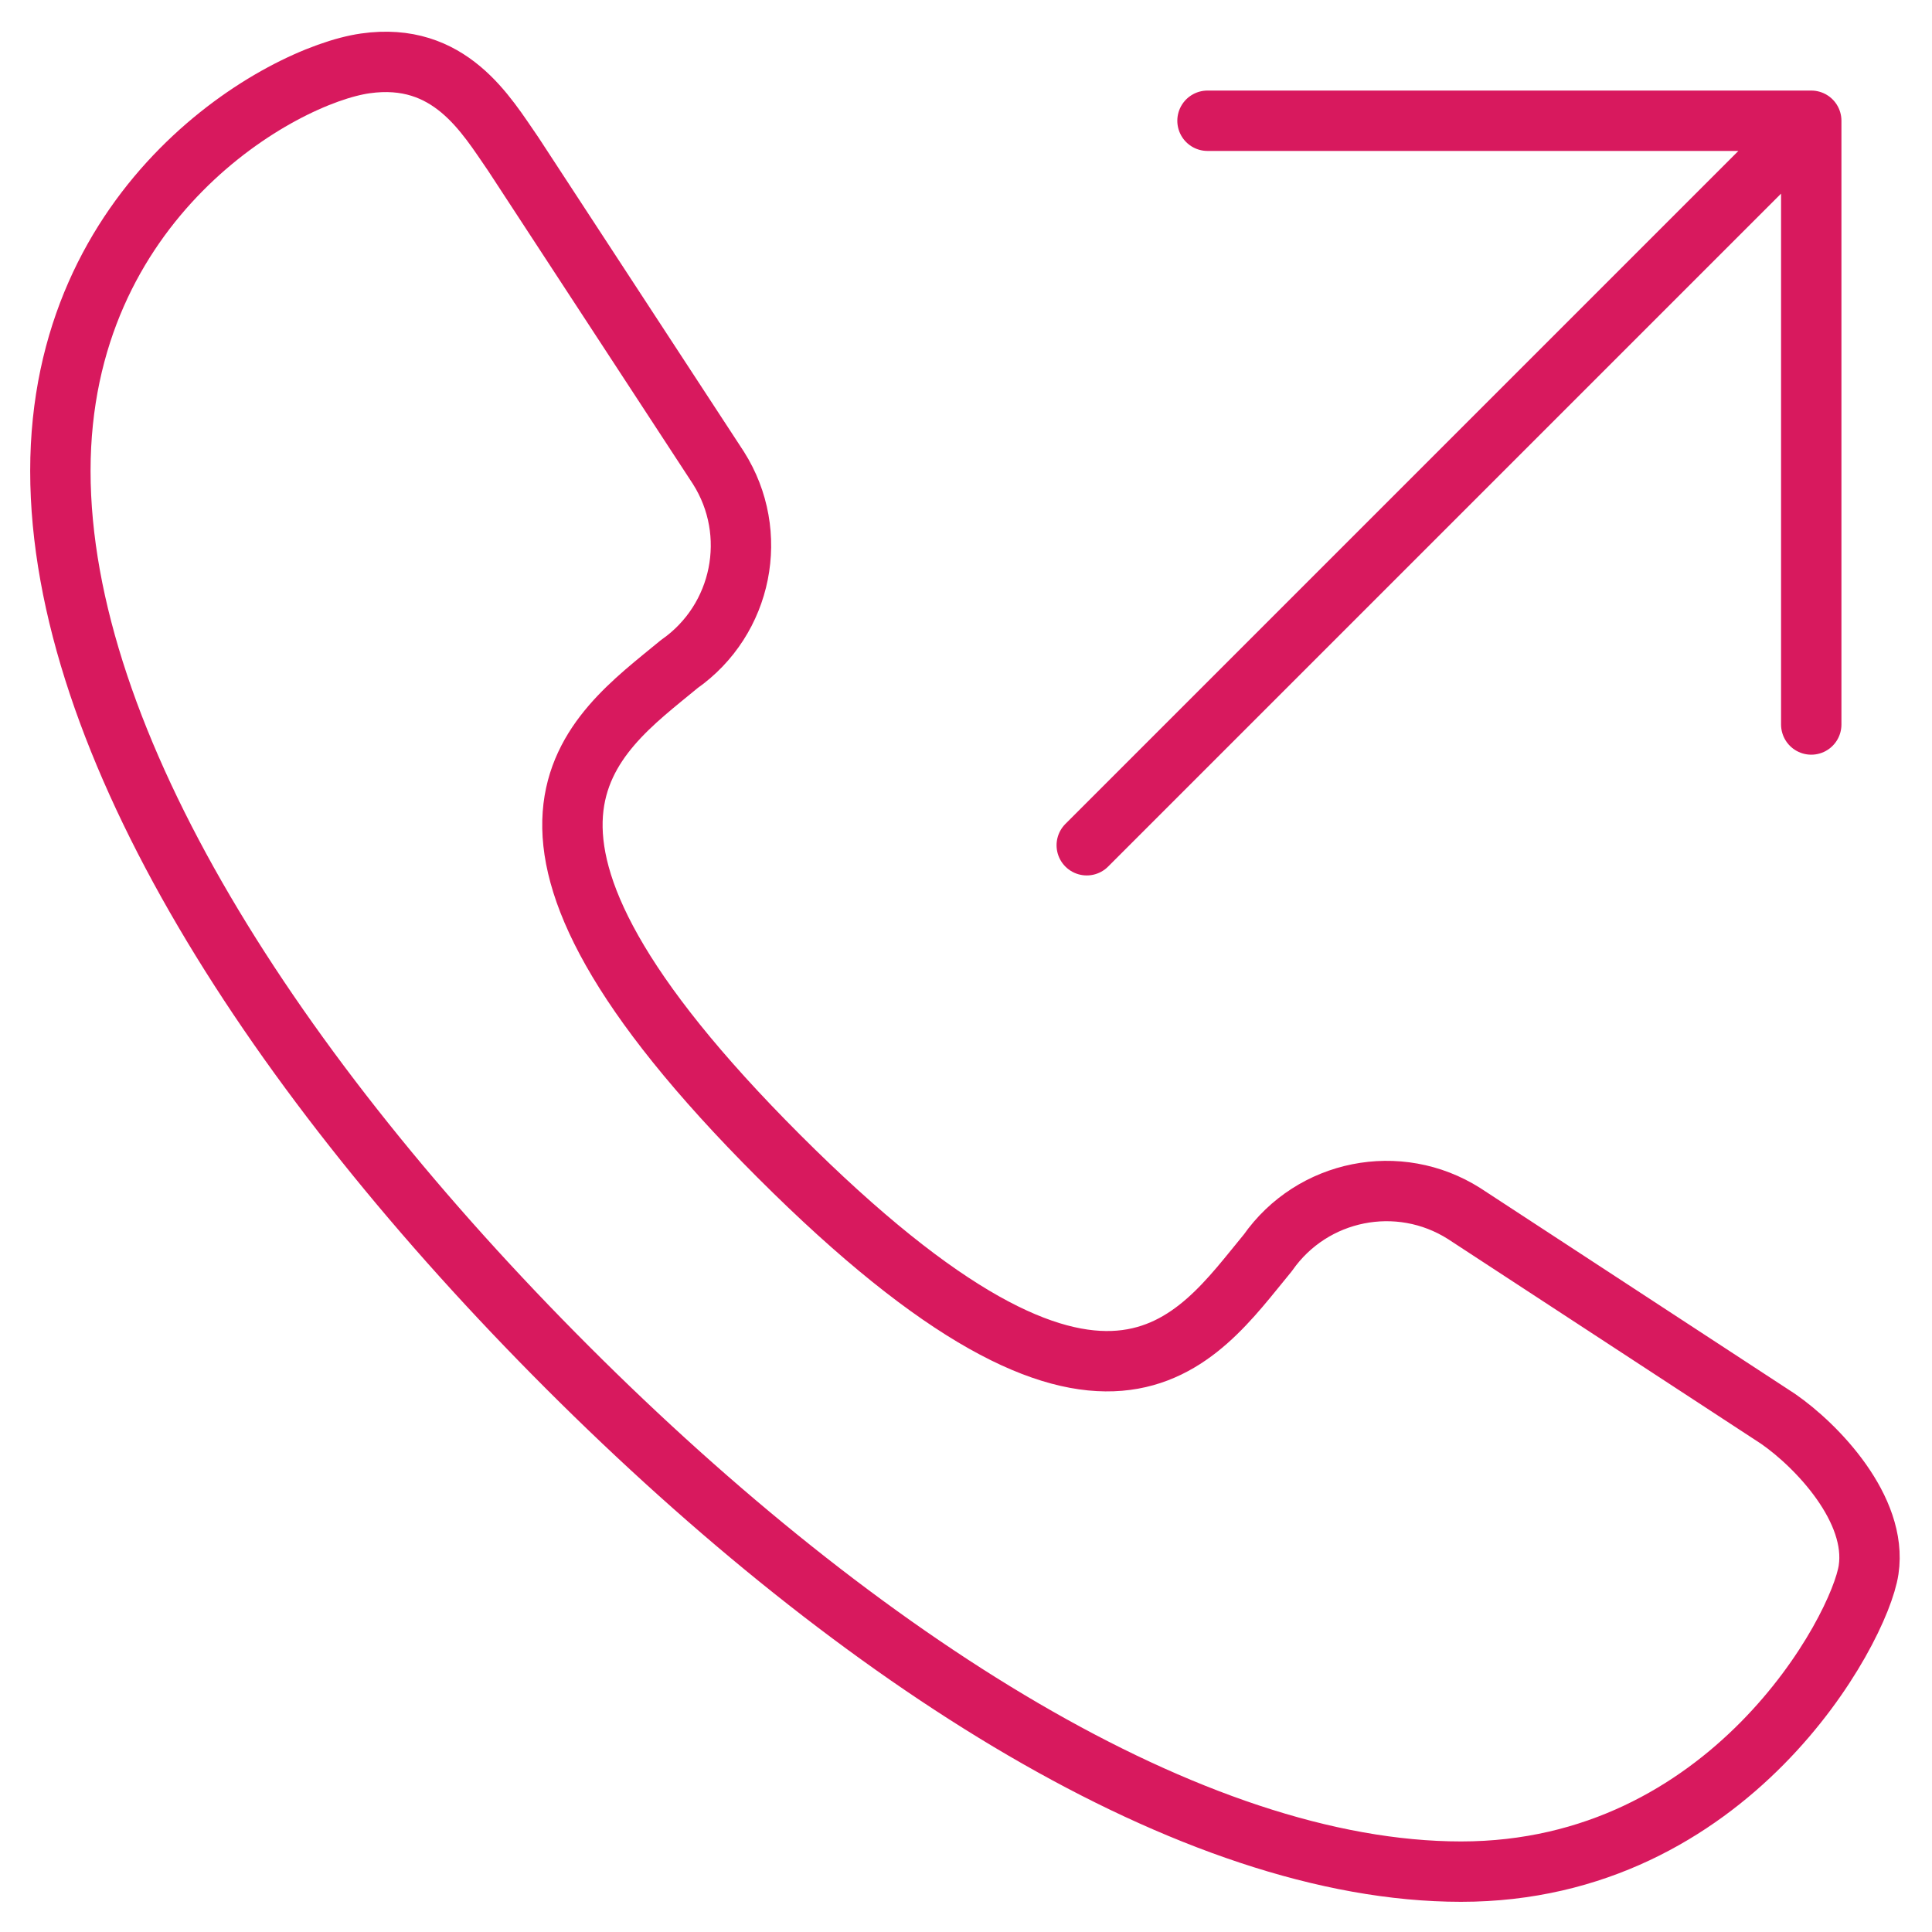
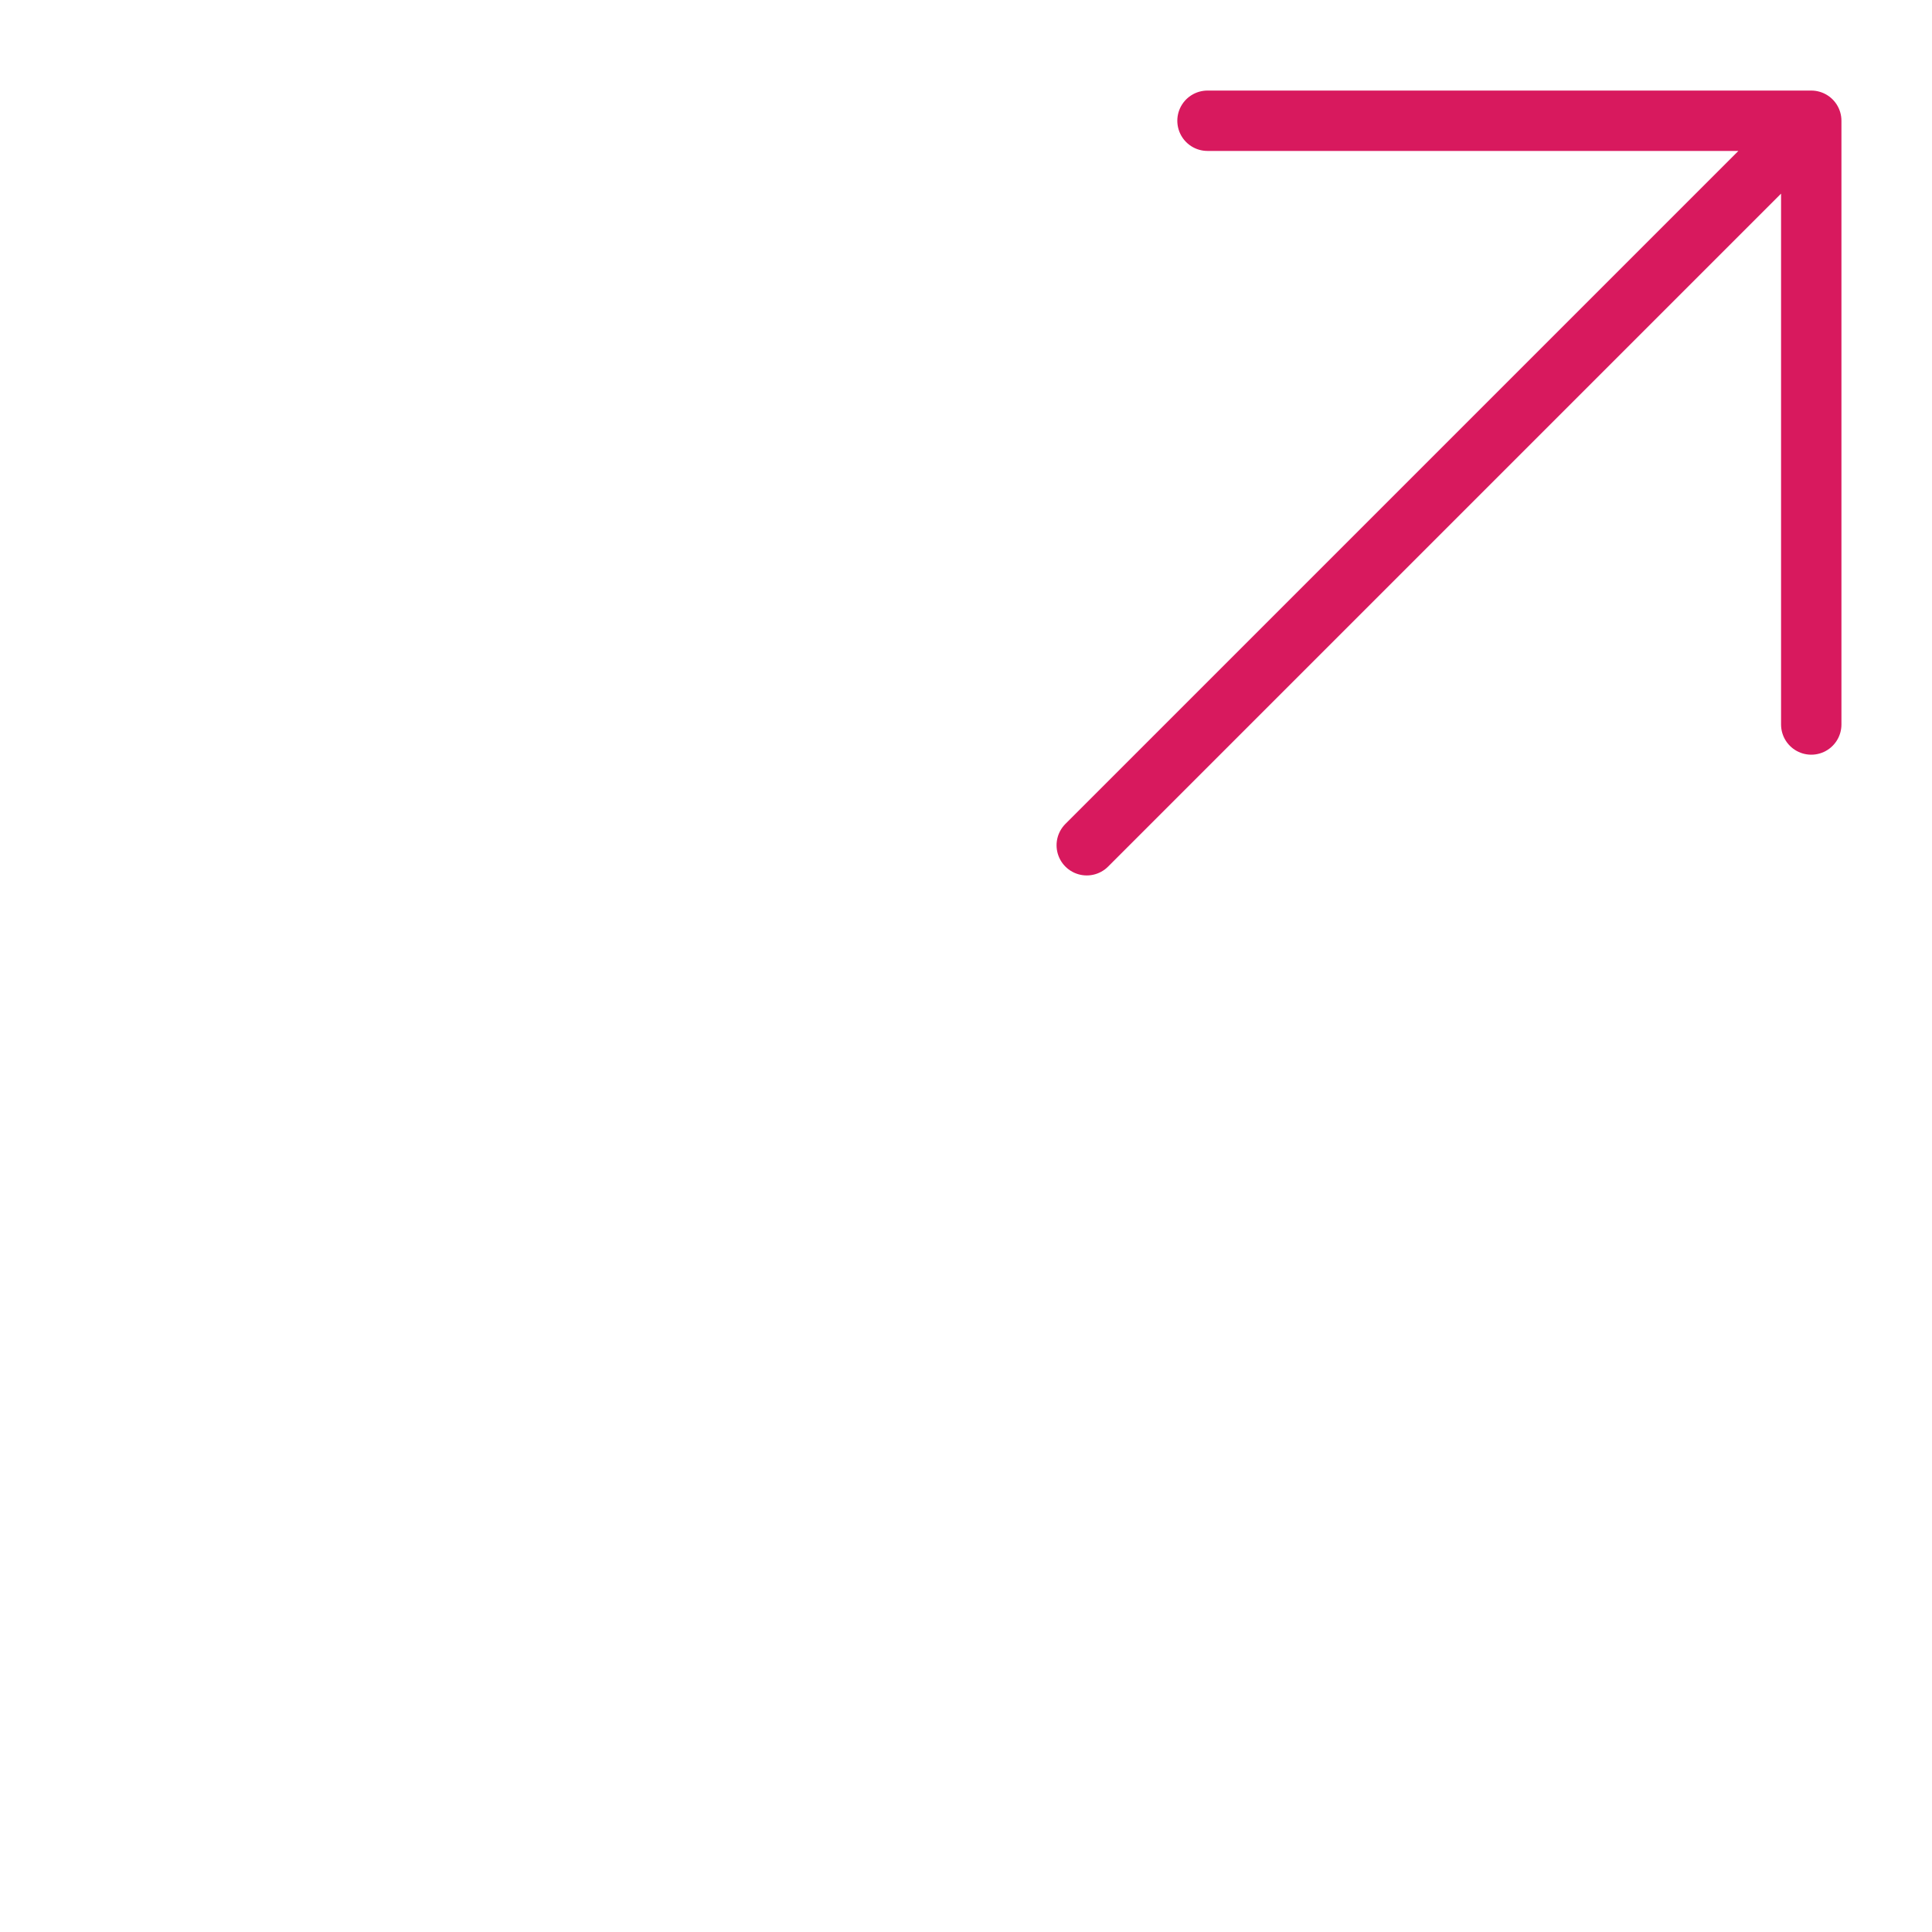
<svg xmlns="http://www.w3.org/2000/svg" version="1.1" id="Layer_1" x="0px" y="0px" viewBox="0 0 64 64" enable-background="new 0 0 64 64" xml:space="preserve">
  <desc>A line styled icon from Orion Icon Library.</desc>
-   <path fill="none" stroke="#D8195E" stroke-width="2" stroke-linecap="round" stroke-linejoin="round" stroke-miterlimit="10" d="  M58.9,47l-10.4-6.8c-2.166-1.372-5.028-0.8-6.5,1.3c-2.4,2.9-5.3,7.7-16.2-3.2S19.6,24.4,22.5,22c2.1-1.472,2.672-4.334,1.3-6.5  L17,5.1c-0.9-1.3-2.1-3.4-4.9-3S2,6.6,2,15.6s7.1,20,16.8,29.7S39.5,62,48.4,62s13.2-8,13.5-10S60.2,47.9,58.9,47z" />
  <path fill="none" stroke="#D8195E" stroke-width="2" stroke-linecap="round" stroke-linejoin="round" stroke-miterlimit="10" d="  M36,28L60,4 M60,24V4H40" />
</svg>